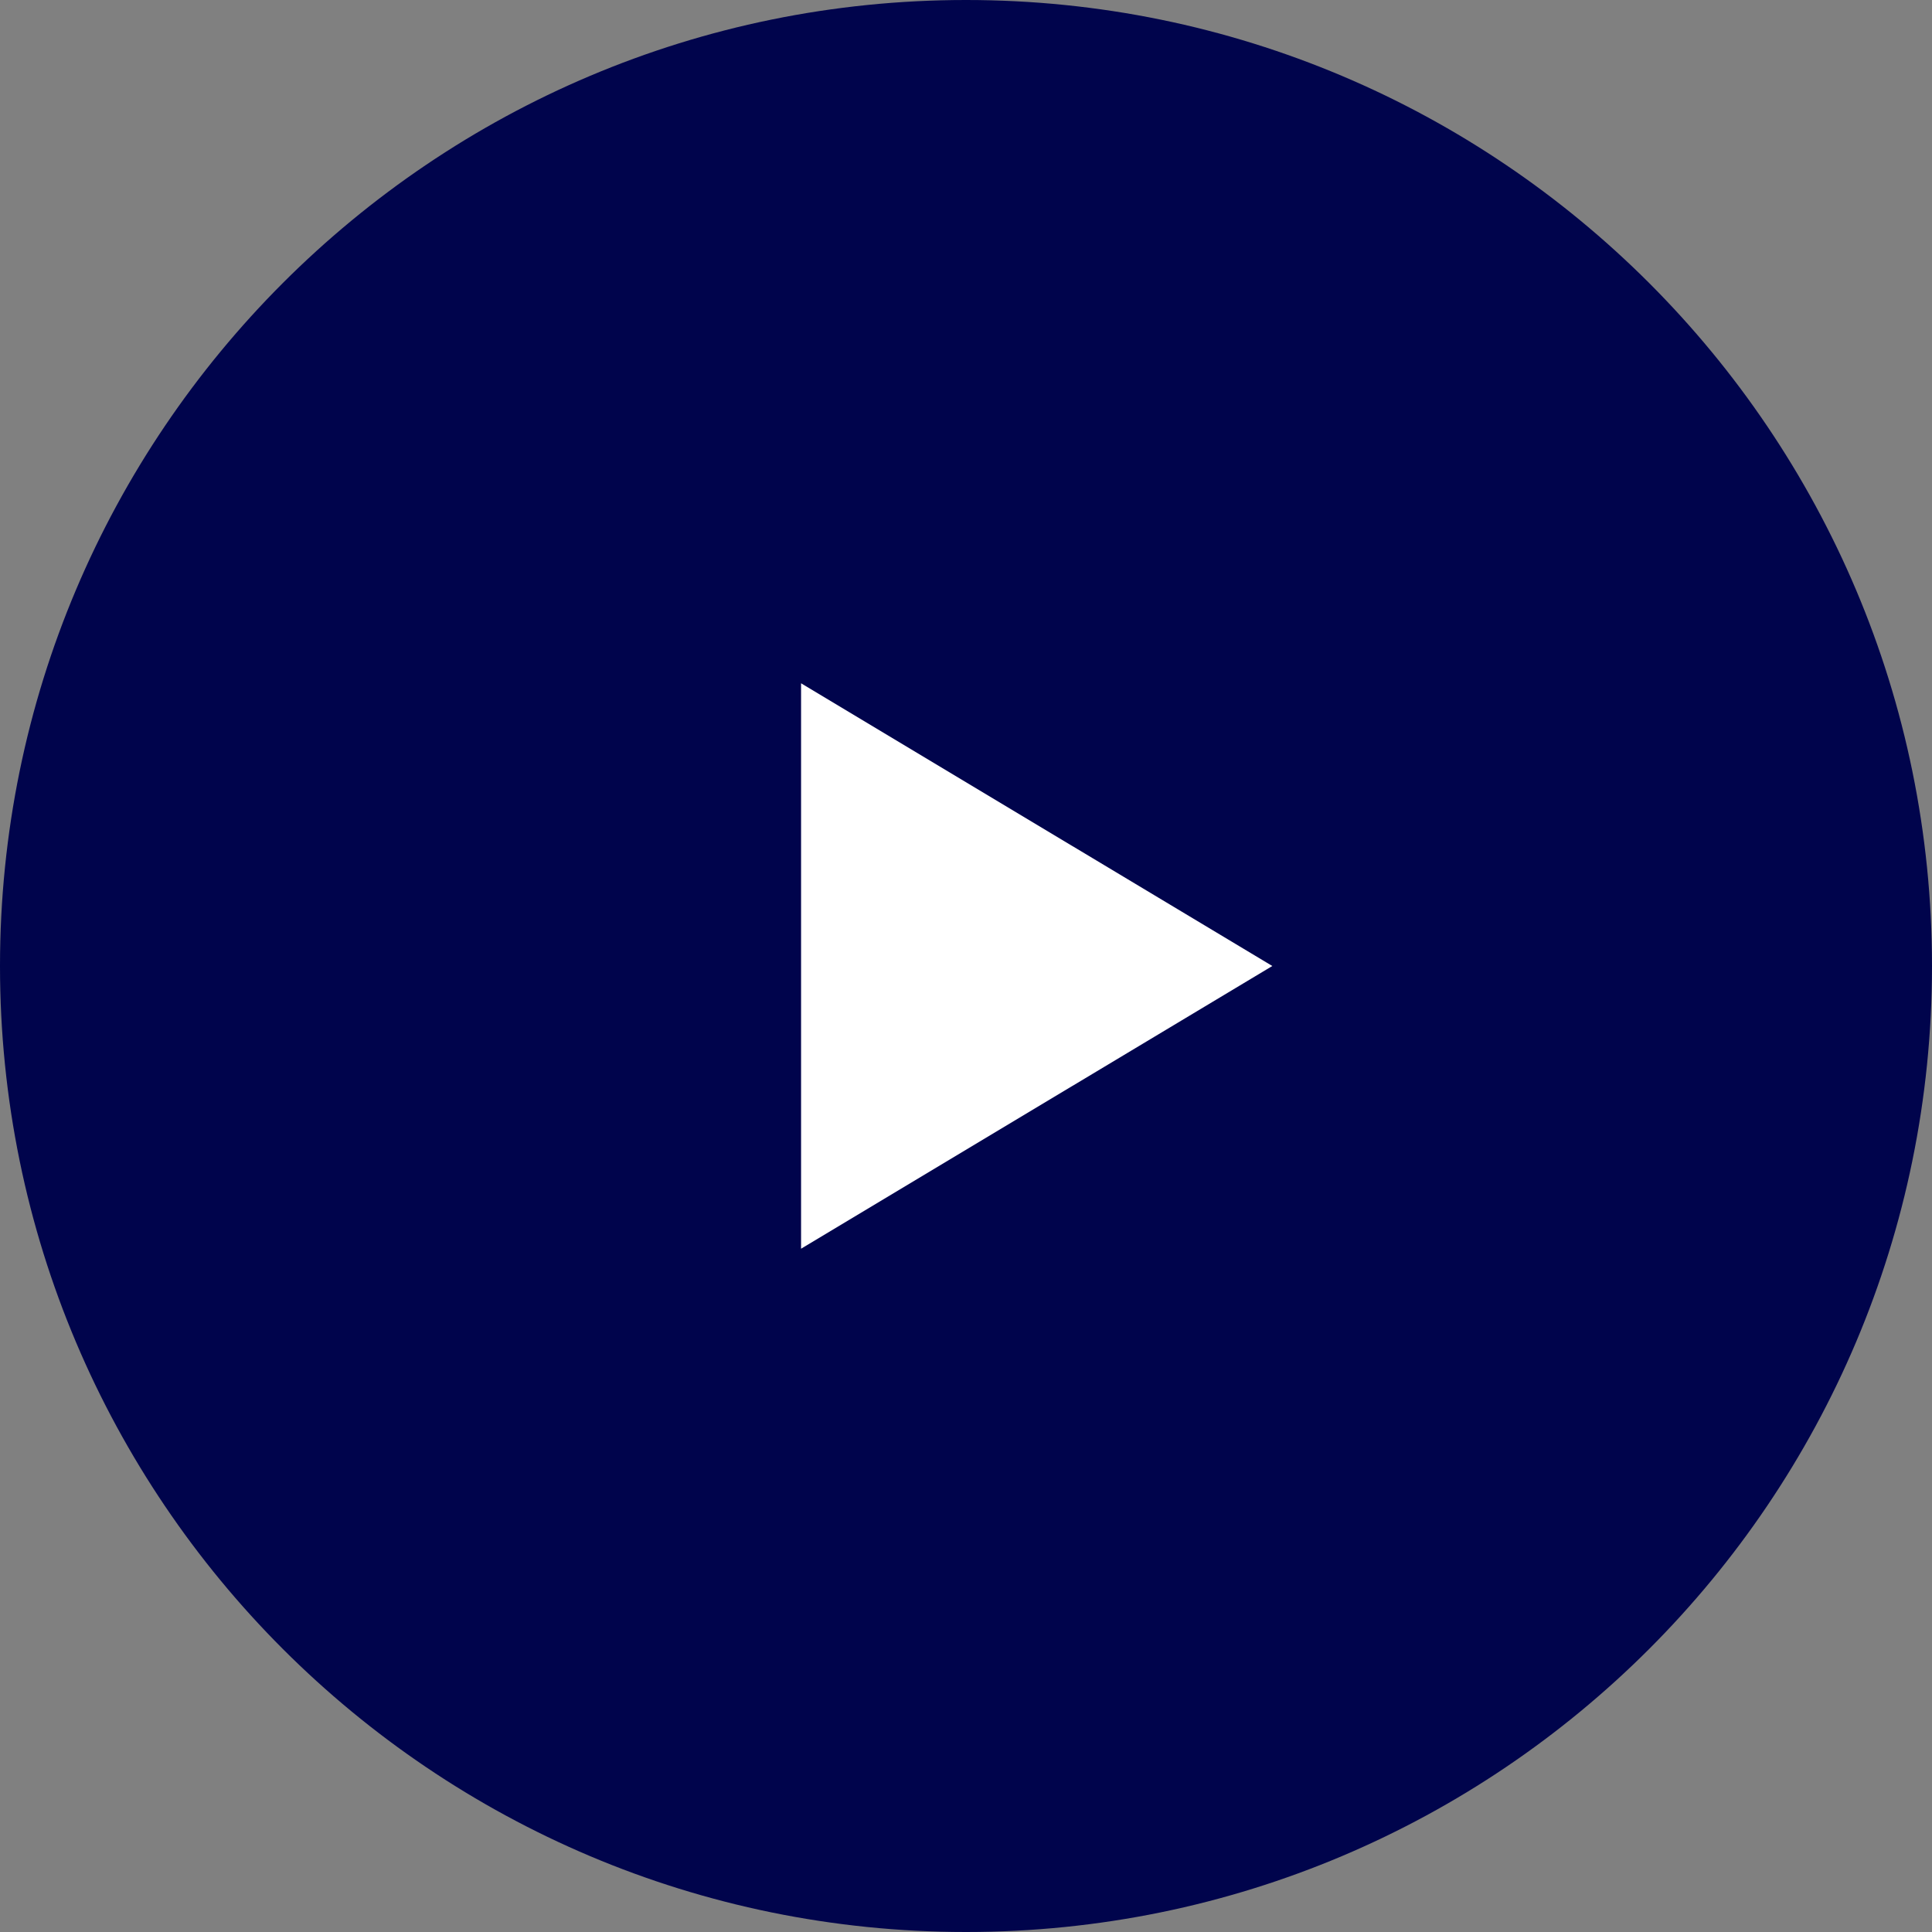
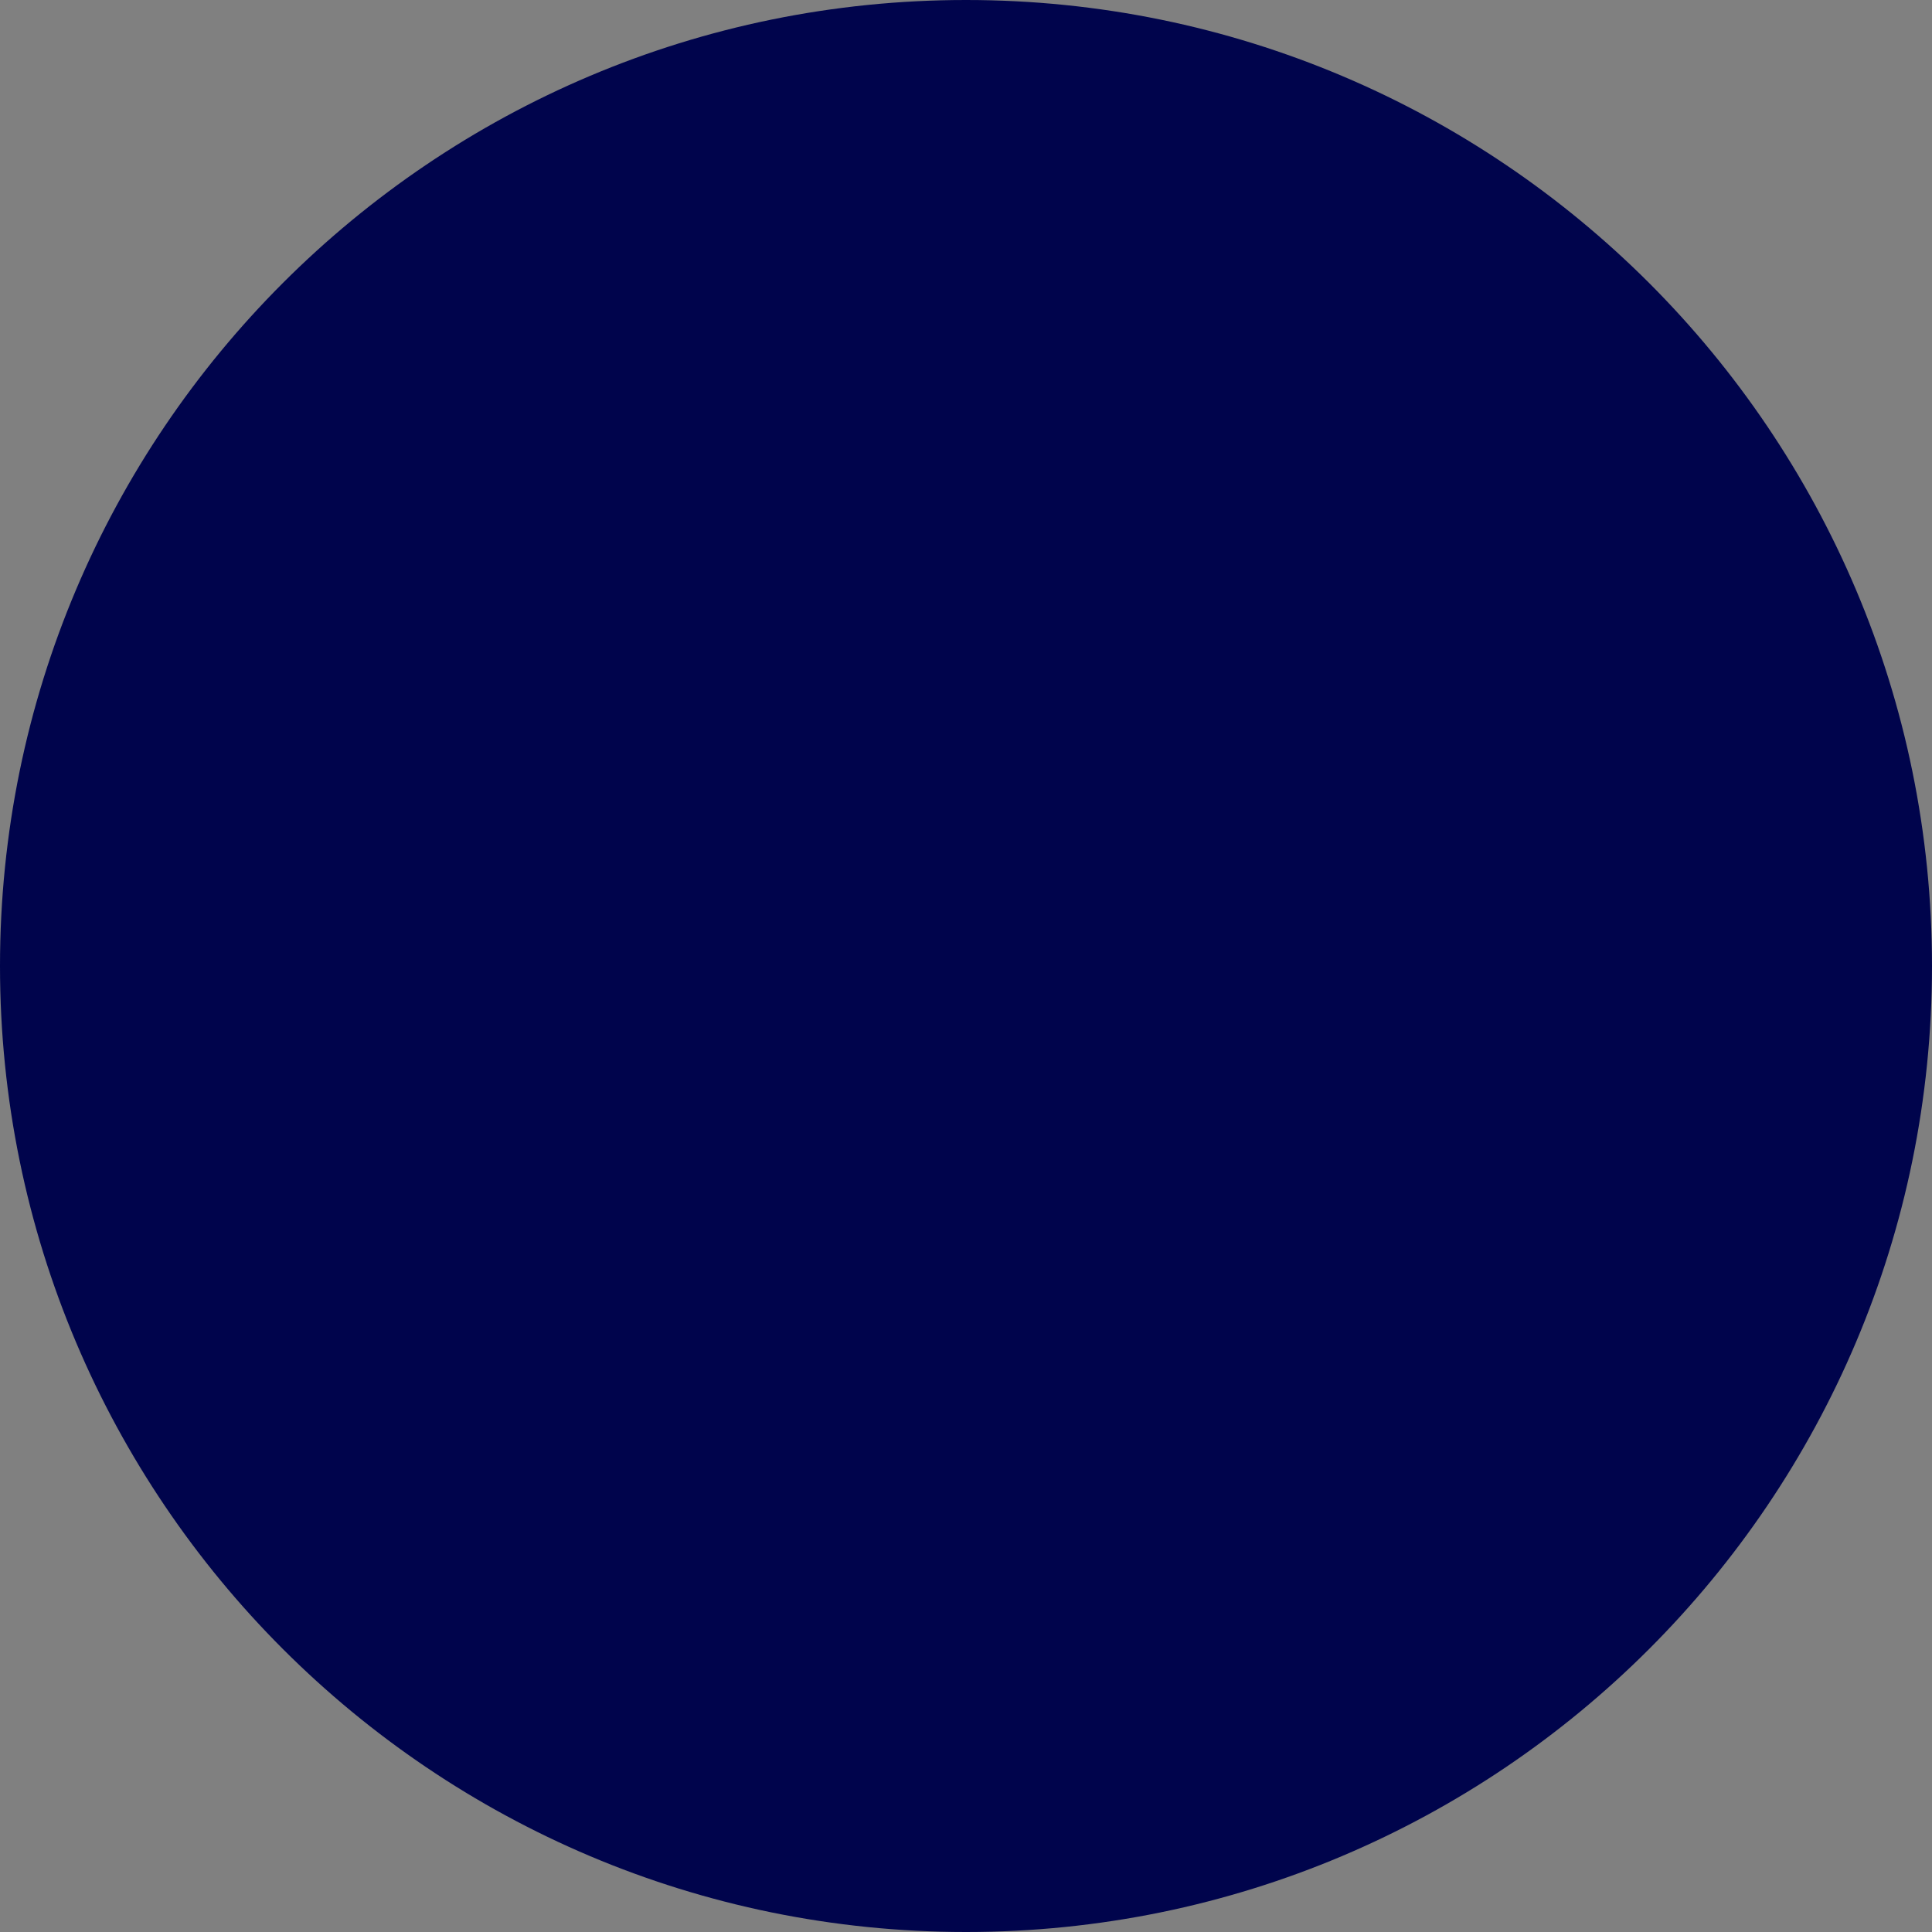
<svg xmlns="http://www.w3.org/2000/svg" width="65" height="65" viewBox="0 0 65 65" fill="none">
  <rect x="0" y="0" width="65" height="65" fill="#808080" stroke="none" />
  <path fill-rule="evenodd" clip-rule="evenodd" d="M0 32.5C0 14.551 14.55 0 32.5 0C50.45 0 65 14.551 65 32.5C65 50.449 50.45 65 32.5 65C14.55 65 0 50.449 0 32.5Z" fill="#00044C" />
-   <path fill-rule="evenodd" clip-rule="evenodd" d="M42.805 32.5L34.878 37.256L26.951 42.012V32.5V22.988L34.878 27.744L42.805 32.5Z" fill="white" />
</svg>